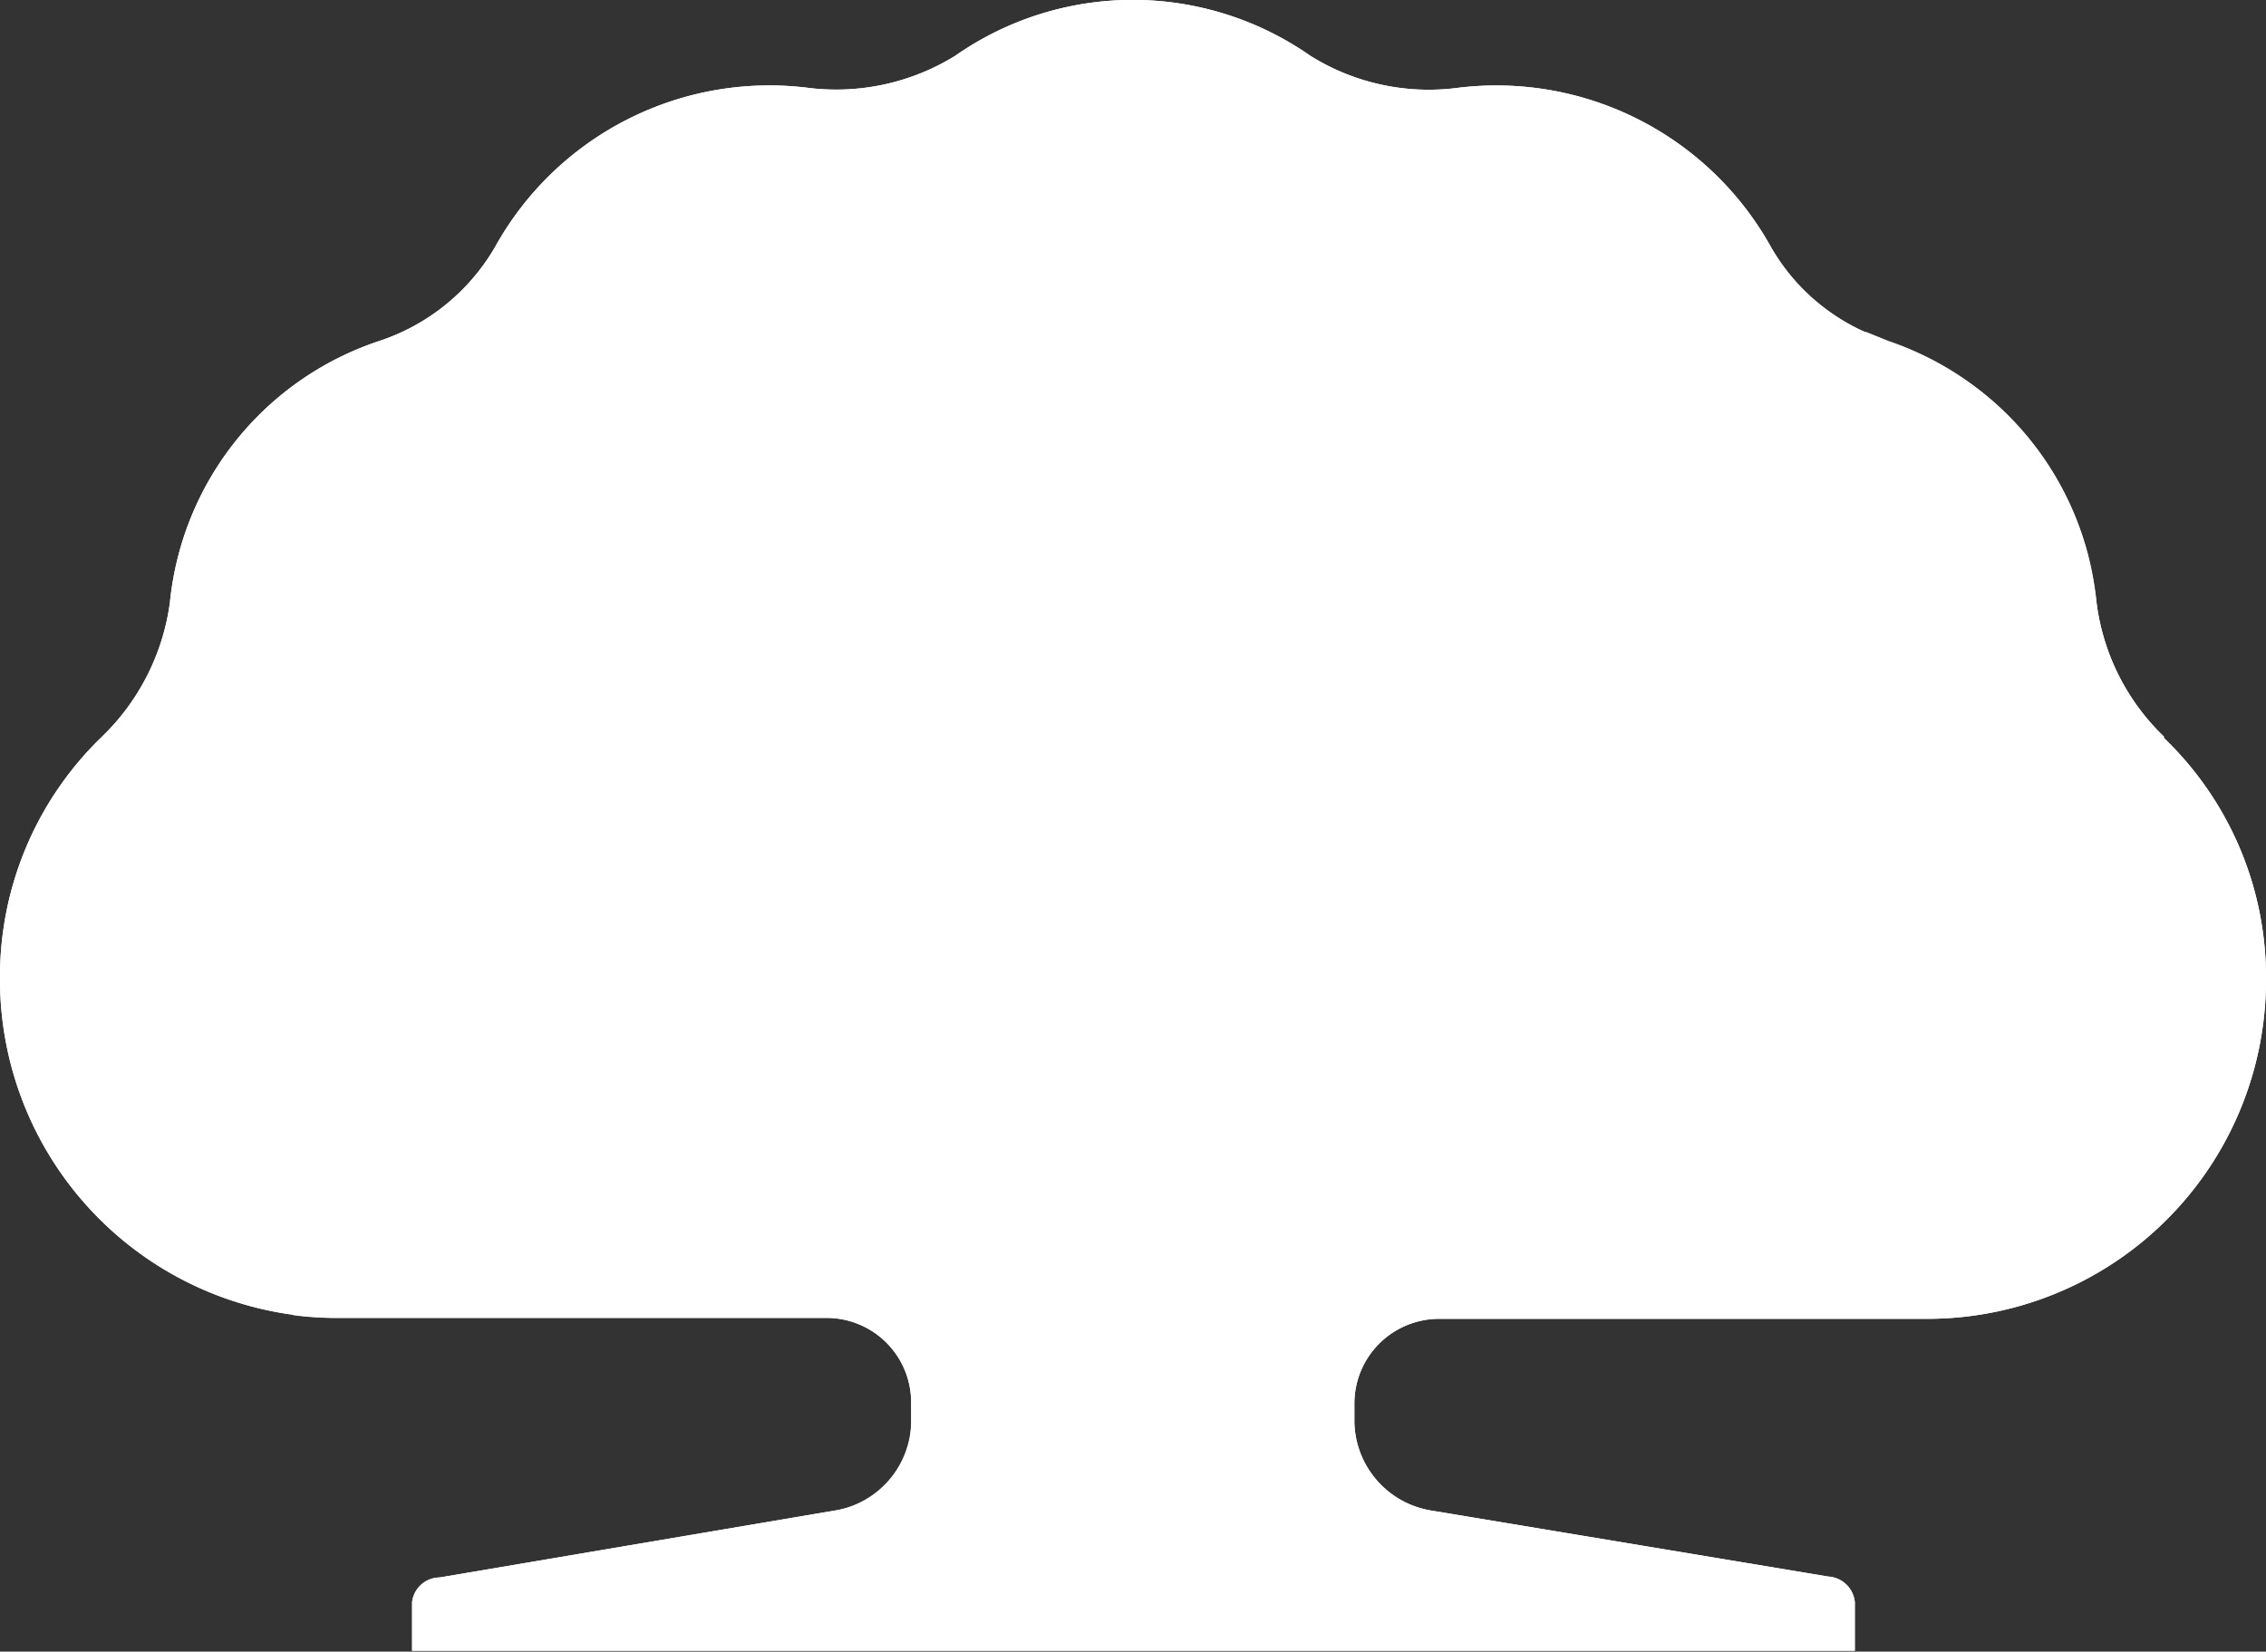
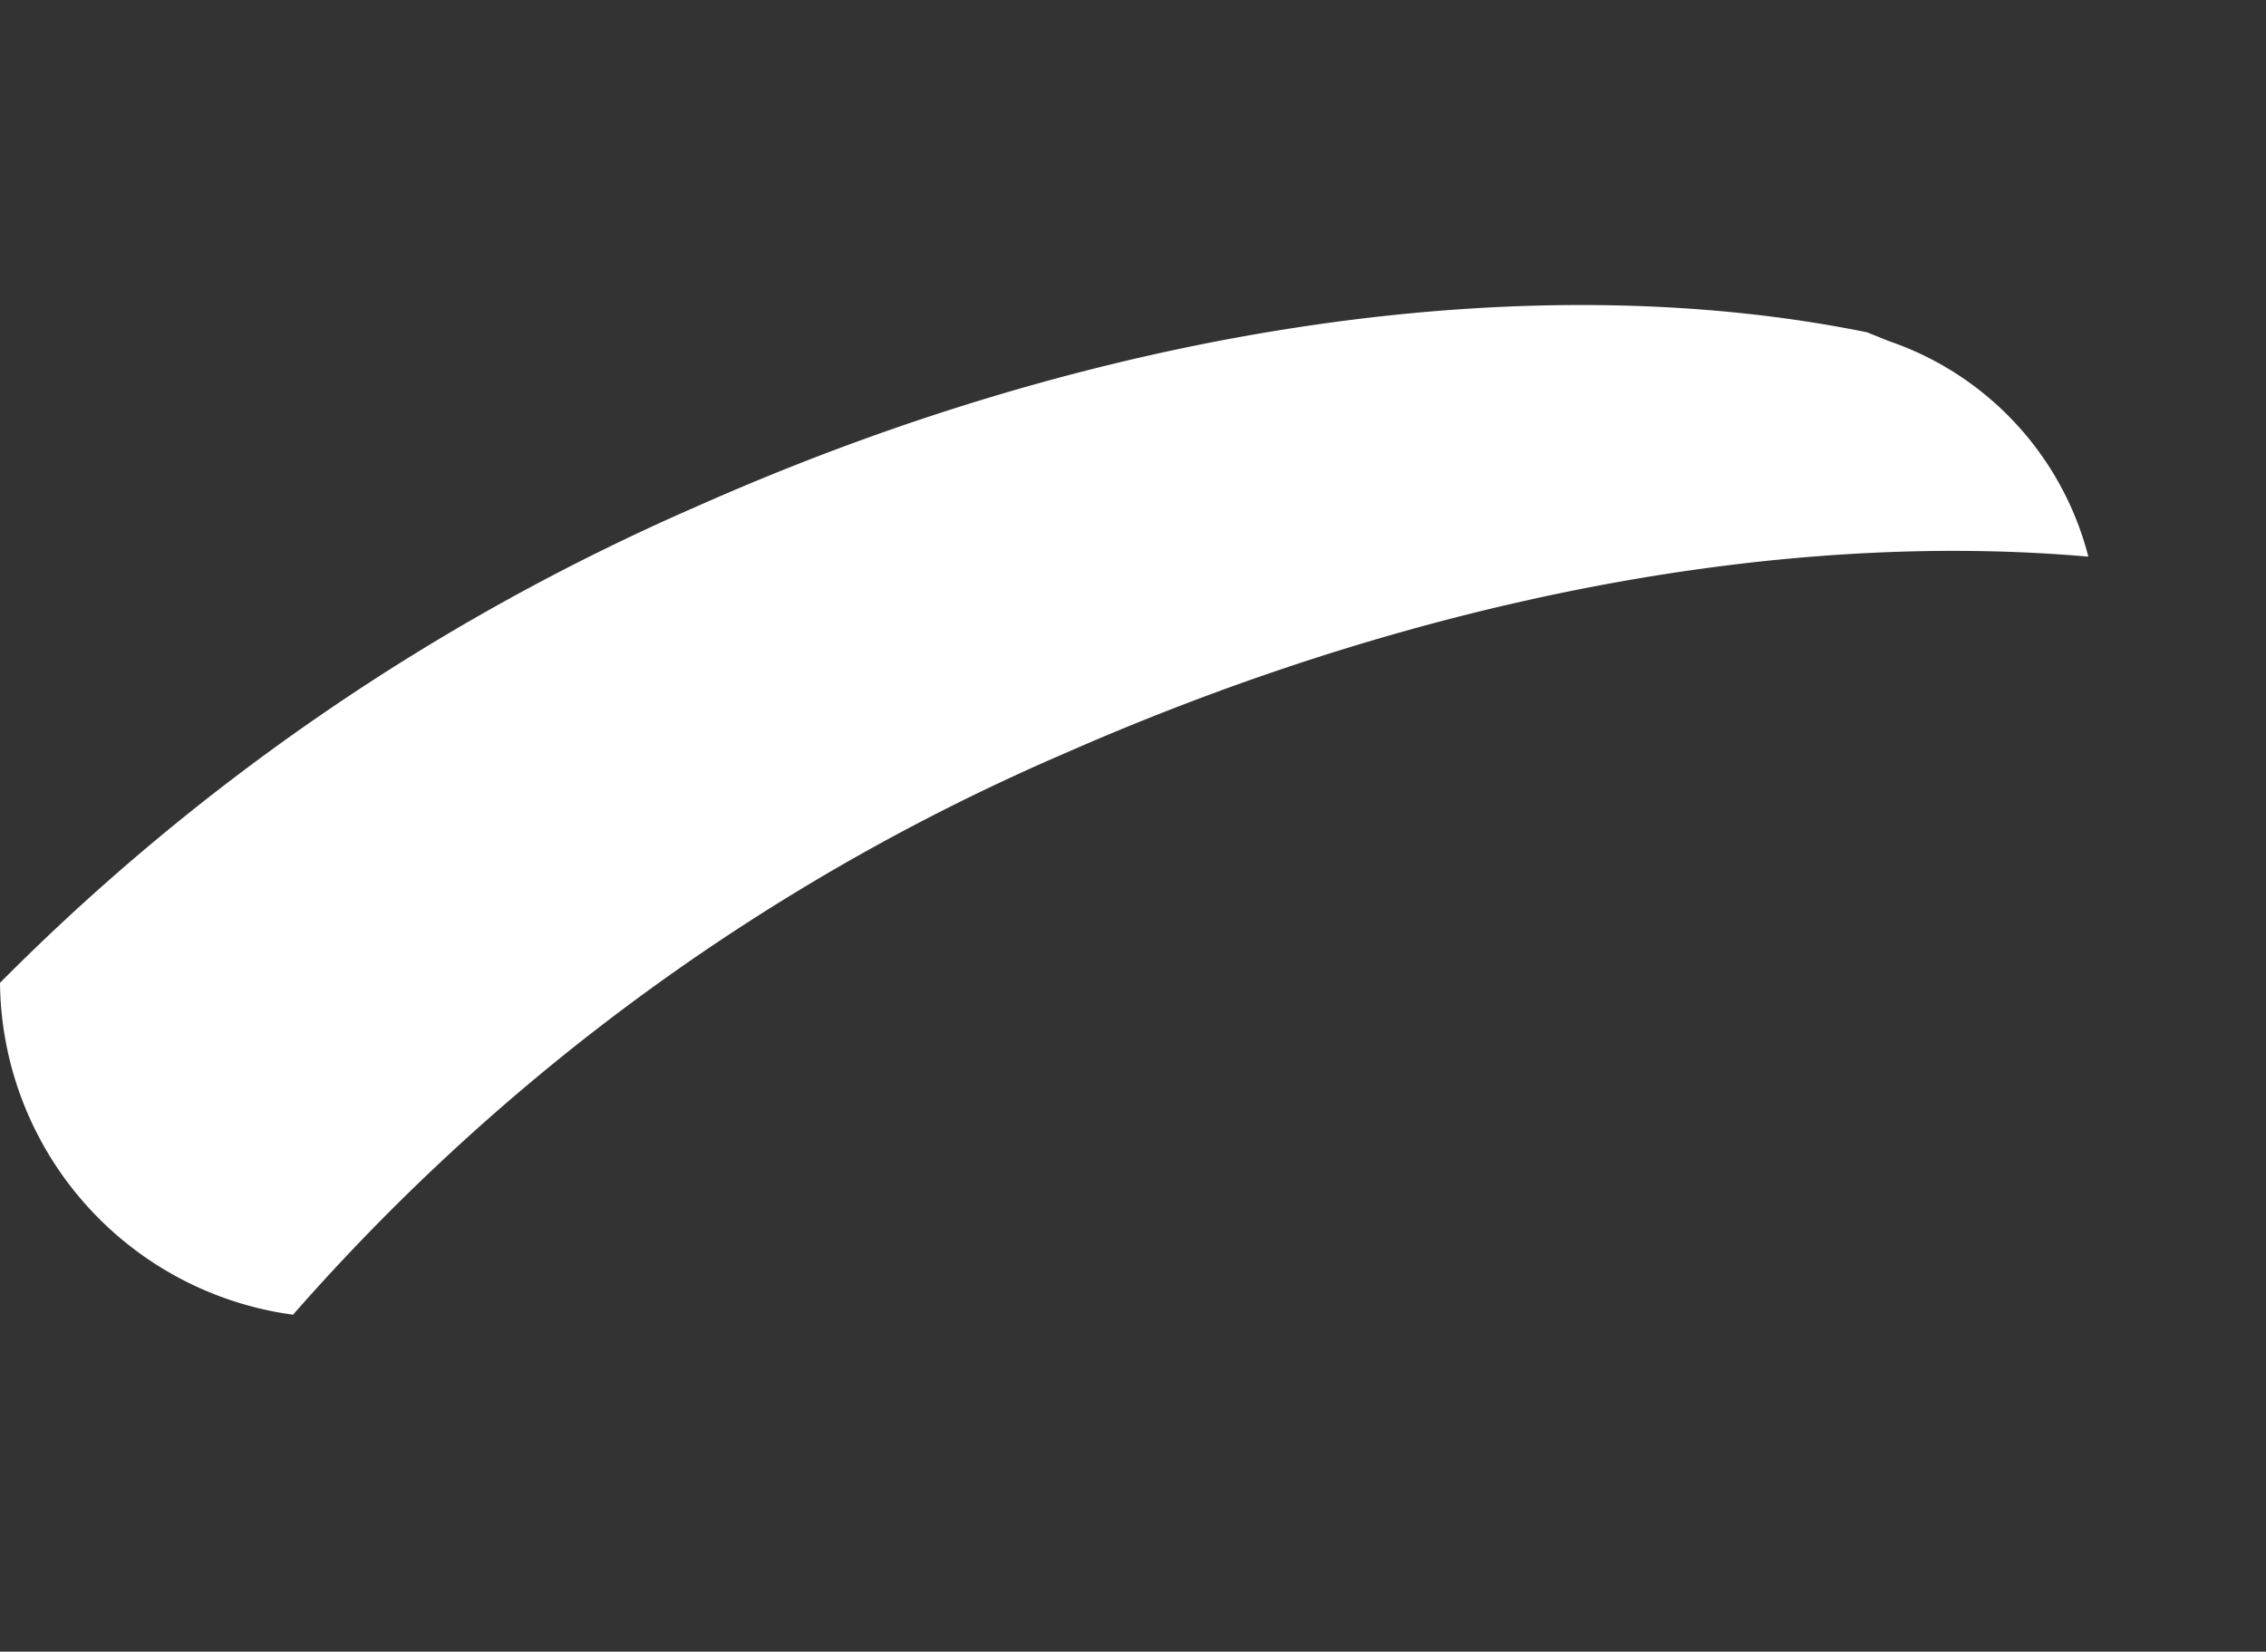
<svg xmlns="http://www.w3.org/2000/svg" viewBox="0 0 49.49 36.08">
  <rect x="0" y="0" width="49.49" height="36.08" fill="#333333" stroke="none" />
  <defs>
    <style>.cls-1{fill:#fff;}</style>
  </defs>
  <g id="圖層_2" data-name="圖層 2">
    <g id="圖層_1-2" data-name="圖層 1">
-       <path class="cls-1" d="M47.26,16.09a4.91,4.91,0,0,1-1.47-2.92,6.68,6.68,0,0,0-4.55-5.71l-.47-.19A4.47,4.47,0,0,1,38.68,5.4a6.86,6.86,0,0,0-6.85-3.48,4.88,4.88,0,0,1-3.21-.7,6.77,6.77,0,0,0-7.76,0,4.94,4.94,0,0,1-3.2.7A6.85,6.85,0,0,0,10.81,5.4,4.59,4.59,0,0,1,8.25,7.46a6.72,6.72,0,0,0-4.54,5.71,5,5,0,0,1-1.48,2.92A7.28,7.28,0,0,0,0,21.39v.09a7.4,7.4,0,0,0,7.42,7.31H18.07a1.84,1.84,0,0,1,1.83,1.84v.43A1.94,1.94,0,0,1,18.22,33L9.6,34.46A.61.61,0,0,0,9,35v1.06H40.51V35a.62.62,0,0,0-.58-.56L31.27,33a2,2,0,0,1-1.69-1.92v-.43a1.85,1.85,0,0,1,1.83-1.84H42.08a7.4,7.4,0,0,0,7.41-7.39,7.25,7.25,0,0,0-2.23-5.3Z" />
-       <path class="cls-1" d="M15.18,11.08C24.34,7,33.63,5.8,40.77,7.27A4.47,4.47,0,0,1,38.68,5.4a6.86,6.86,0,0,0-6.85-3.48,4.88,4.88,0,0,1-3.21-.7,6.77,6.77,0,0,0-7.76,0,4.94,4.94,0,0,1-3.2.7A6.85,6.85,0,0,0,10.81,5.4,4.59,4.59,0,0,1,8.25,7.46a6.72,6.72,0,0,0-4.54,5.71,5,5,0,0,1-1.48,2.92A7.28,7.28,0,0,0,0,21.39v.09A49.17,49.17,0,0,1,15.18,11.08Z" />
      <path class="cls-1" d="M23.27,16.45C31.12,13,39,11.58,45.61,12.16a6.75,6.75,0,0,0-4.36-4.71l-.47-.19C33.63,5.8,24.34,7,15.18,11.08A49,49,0,0,0,0,21.47a7.39,7.39,0,0,0,6.4,7.25A47.28,47.28,0,0,1,23.27,16.45Z" />
-       <path class="cls-1" d="M47.26,16.09a4.91,4.91,0,0,1-1.47-2.92,8.37,8.37,0,0,0-.18-1C39,11.58,31.09,13,23.27,16.46A47.16,47.16,0,0,0,6.4,28.73a6.9,6.9,0,0,0,1,.06H18.07a1.85,1.85,0,0,1,1.83,1.85v.42A2,2,0,0,1,18.22,33L9.6,34.46A.61.61,0,0,0,9,35v1.06H40.51V35a.62.62,0,0,0-.58-.56L31.27,33a2,2,0,0,1-1.69-1.92v-.43a1.85,1.85,0,0,1,1.83-1.84H42.08a7.4,7.4,0,0,0,7.41-7.39,7.25,7.25,0,0,0-2.23-5.3Z" />
    </g>
  </g>
</svg>